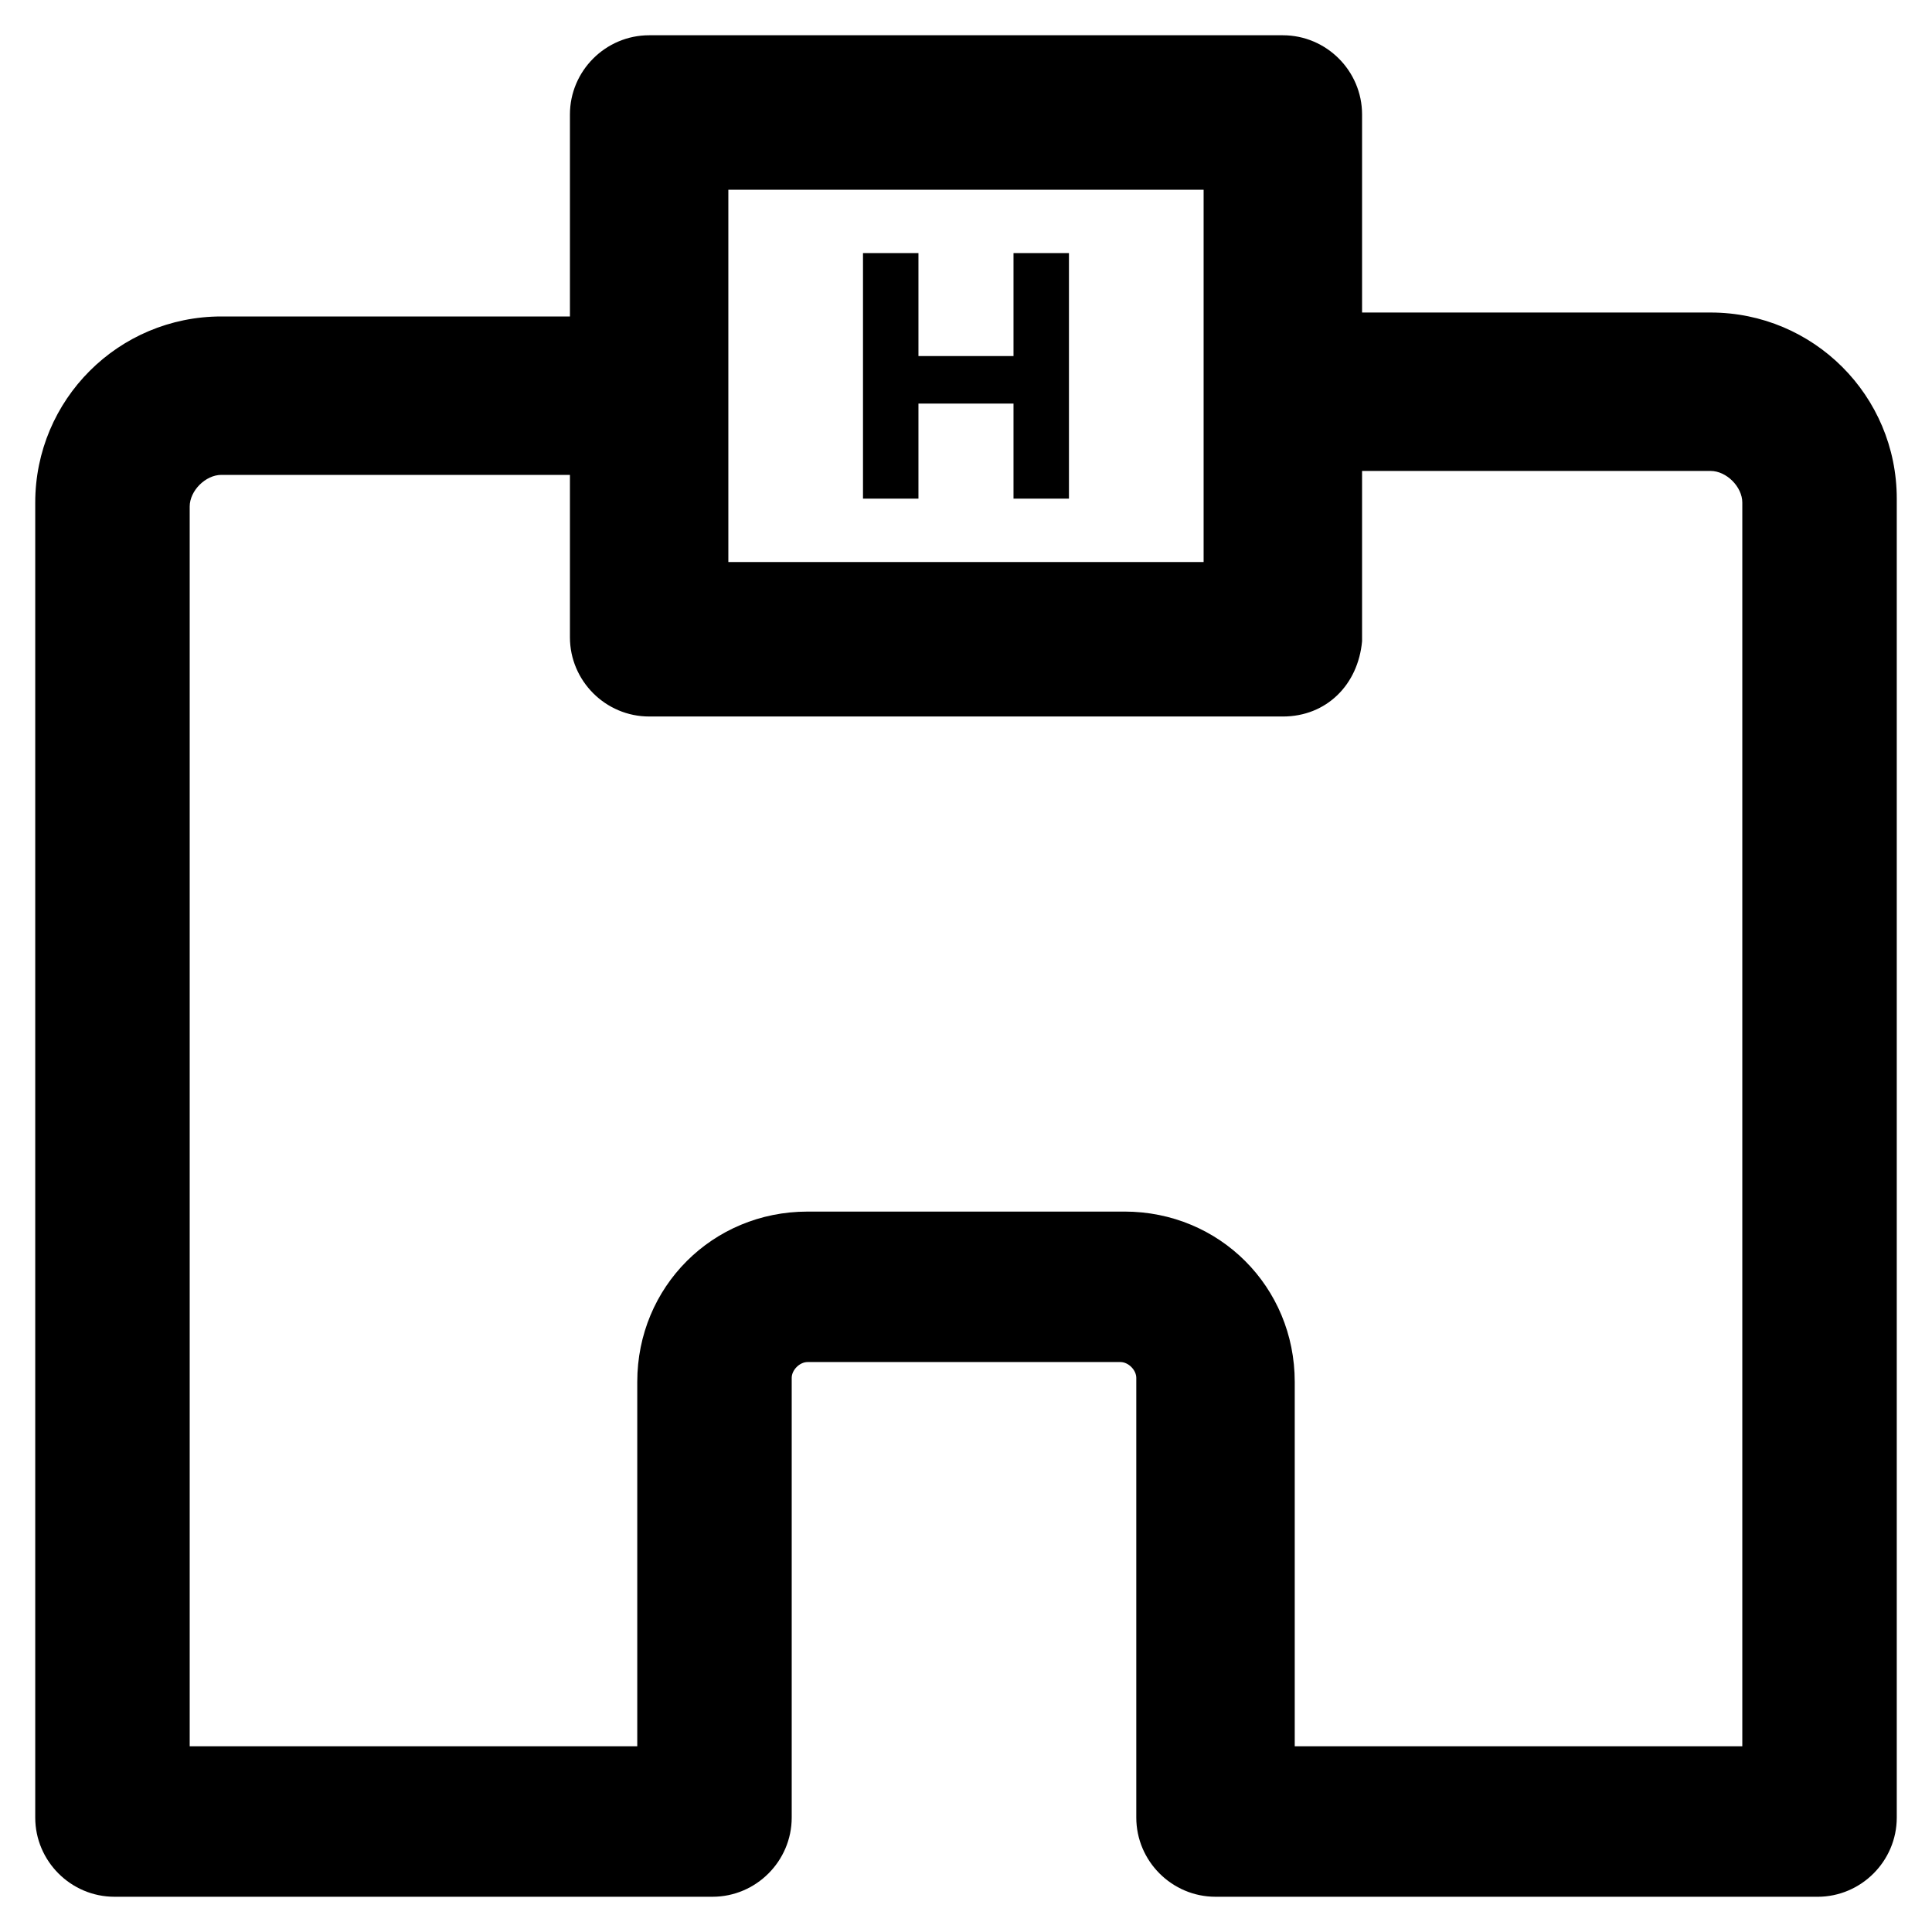
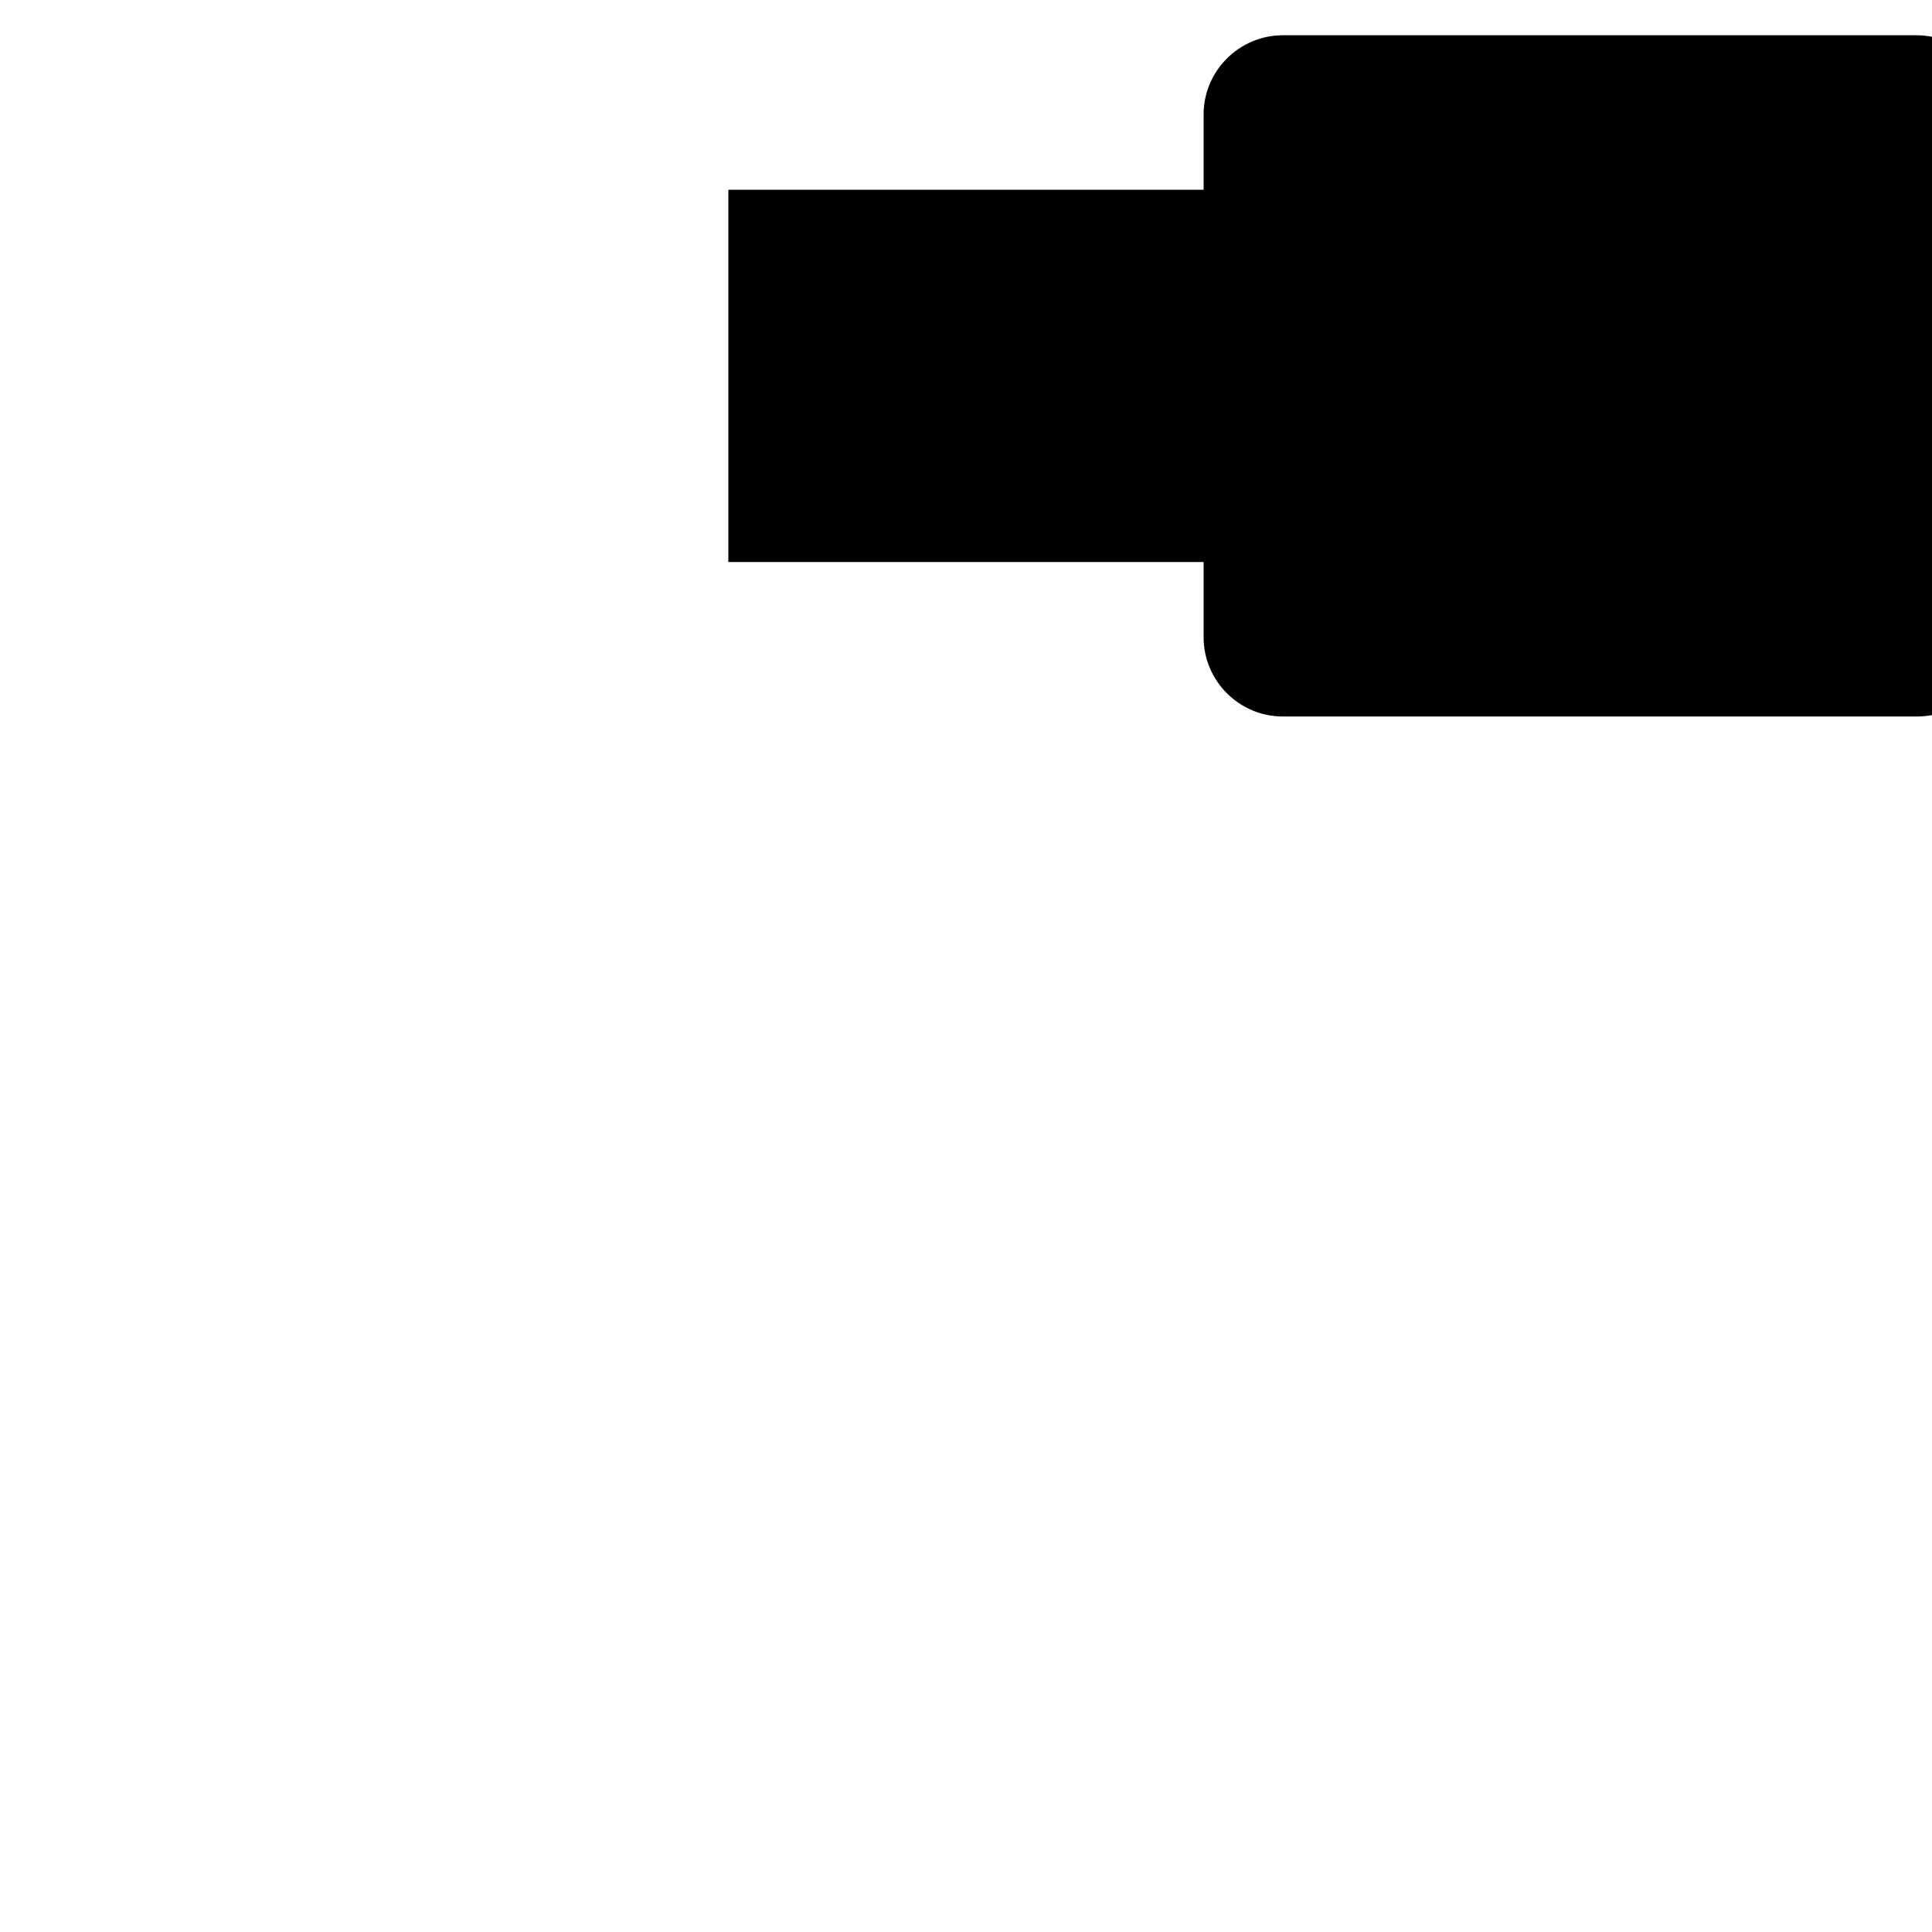
<svg xmlns="http://www.w3.org/2000/svg" fill="#000000" width="800px" height="800px" version="1.1" viewBox="144 144 512 512">
  <g>
-     <path d="m625.66 646.66h-159.54c-11.547 0-20.992-9.445-20.992-20.992v-116.51c0-2.098-2.098-4.199-4.199-4.199h-82.918c-2.098 0-4.199 2.098-4.199 4.199v116.51c0 11.547-9.445 20.992-20.992 20.992h-158.49c-11.547 0-20.992-9.445-20.992-20.992v-348.47c0-27.289 22.043-49.332 49.332-49.332h104.96c11.547 0 20.992 9.445 20.992 20.992s-9.445 20.992-20.992 20.992h-104.96c-4.199 0-8.398 4.199-8.398 8.398v328.53h118.61v-96.562c0-25.191 19.941-45.133 45.133-45.133l83.973-0.004c25.191 0 45.133 19.941 45.133 45.133v96.562h118.61v-329.57c0-4.199-4.199-8.398-8.398-8.398h-110.21c-11.547 0-20.992-9.445-20.992-20.992 0-11.547 9.445-20.992 20.992-20.992h110.21c27.289 0 49.332 22.043 49.332 49.332v349.52c0 11.543-9.449 20.992-20.992 20.992z" />
-     <path d="m483.96 333.88h-167.93c-11.547 0-20.992-9.445-20.992-20.992v-138.55c0-11.547 9.445-20.992 20.992-20.992h167.94c11.547 0 20.992 9.445 20.992 20.992v139.6c-1.051 11.547-9.449 19.945-20.996 19.945zm-146.94-40.938h125.95v-98.66h-125.95z" />
-     <path d="m412.59 211.07h14.695v65.074h-14.695v-25.191h-25.191v25.191h-14.695v-65.074h14.695v27.289h25.191z" />
+     <path d="m483.96 333.88c-11.547 0-20.992-9.445-20.992-20.992v-138.55c0-11.547 9.445-20.992 20.992-20.992h167.94c11.547 0 20.992 9.445 20.992 20.992v139.6c-1.051 11.547-9.449 19.945-20.996 19.945zm-146.94-40.938h125.95v-98.66h-125.95z" />
  </g>
</svg>